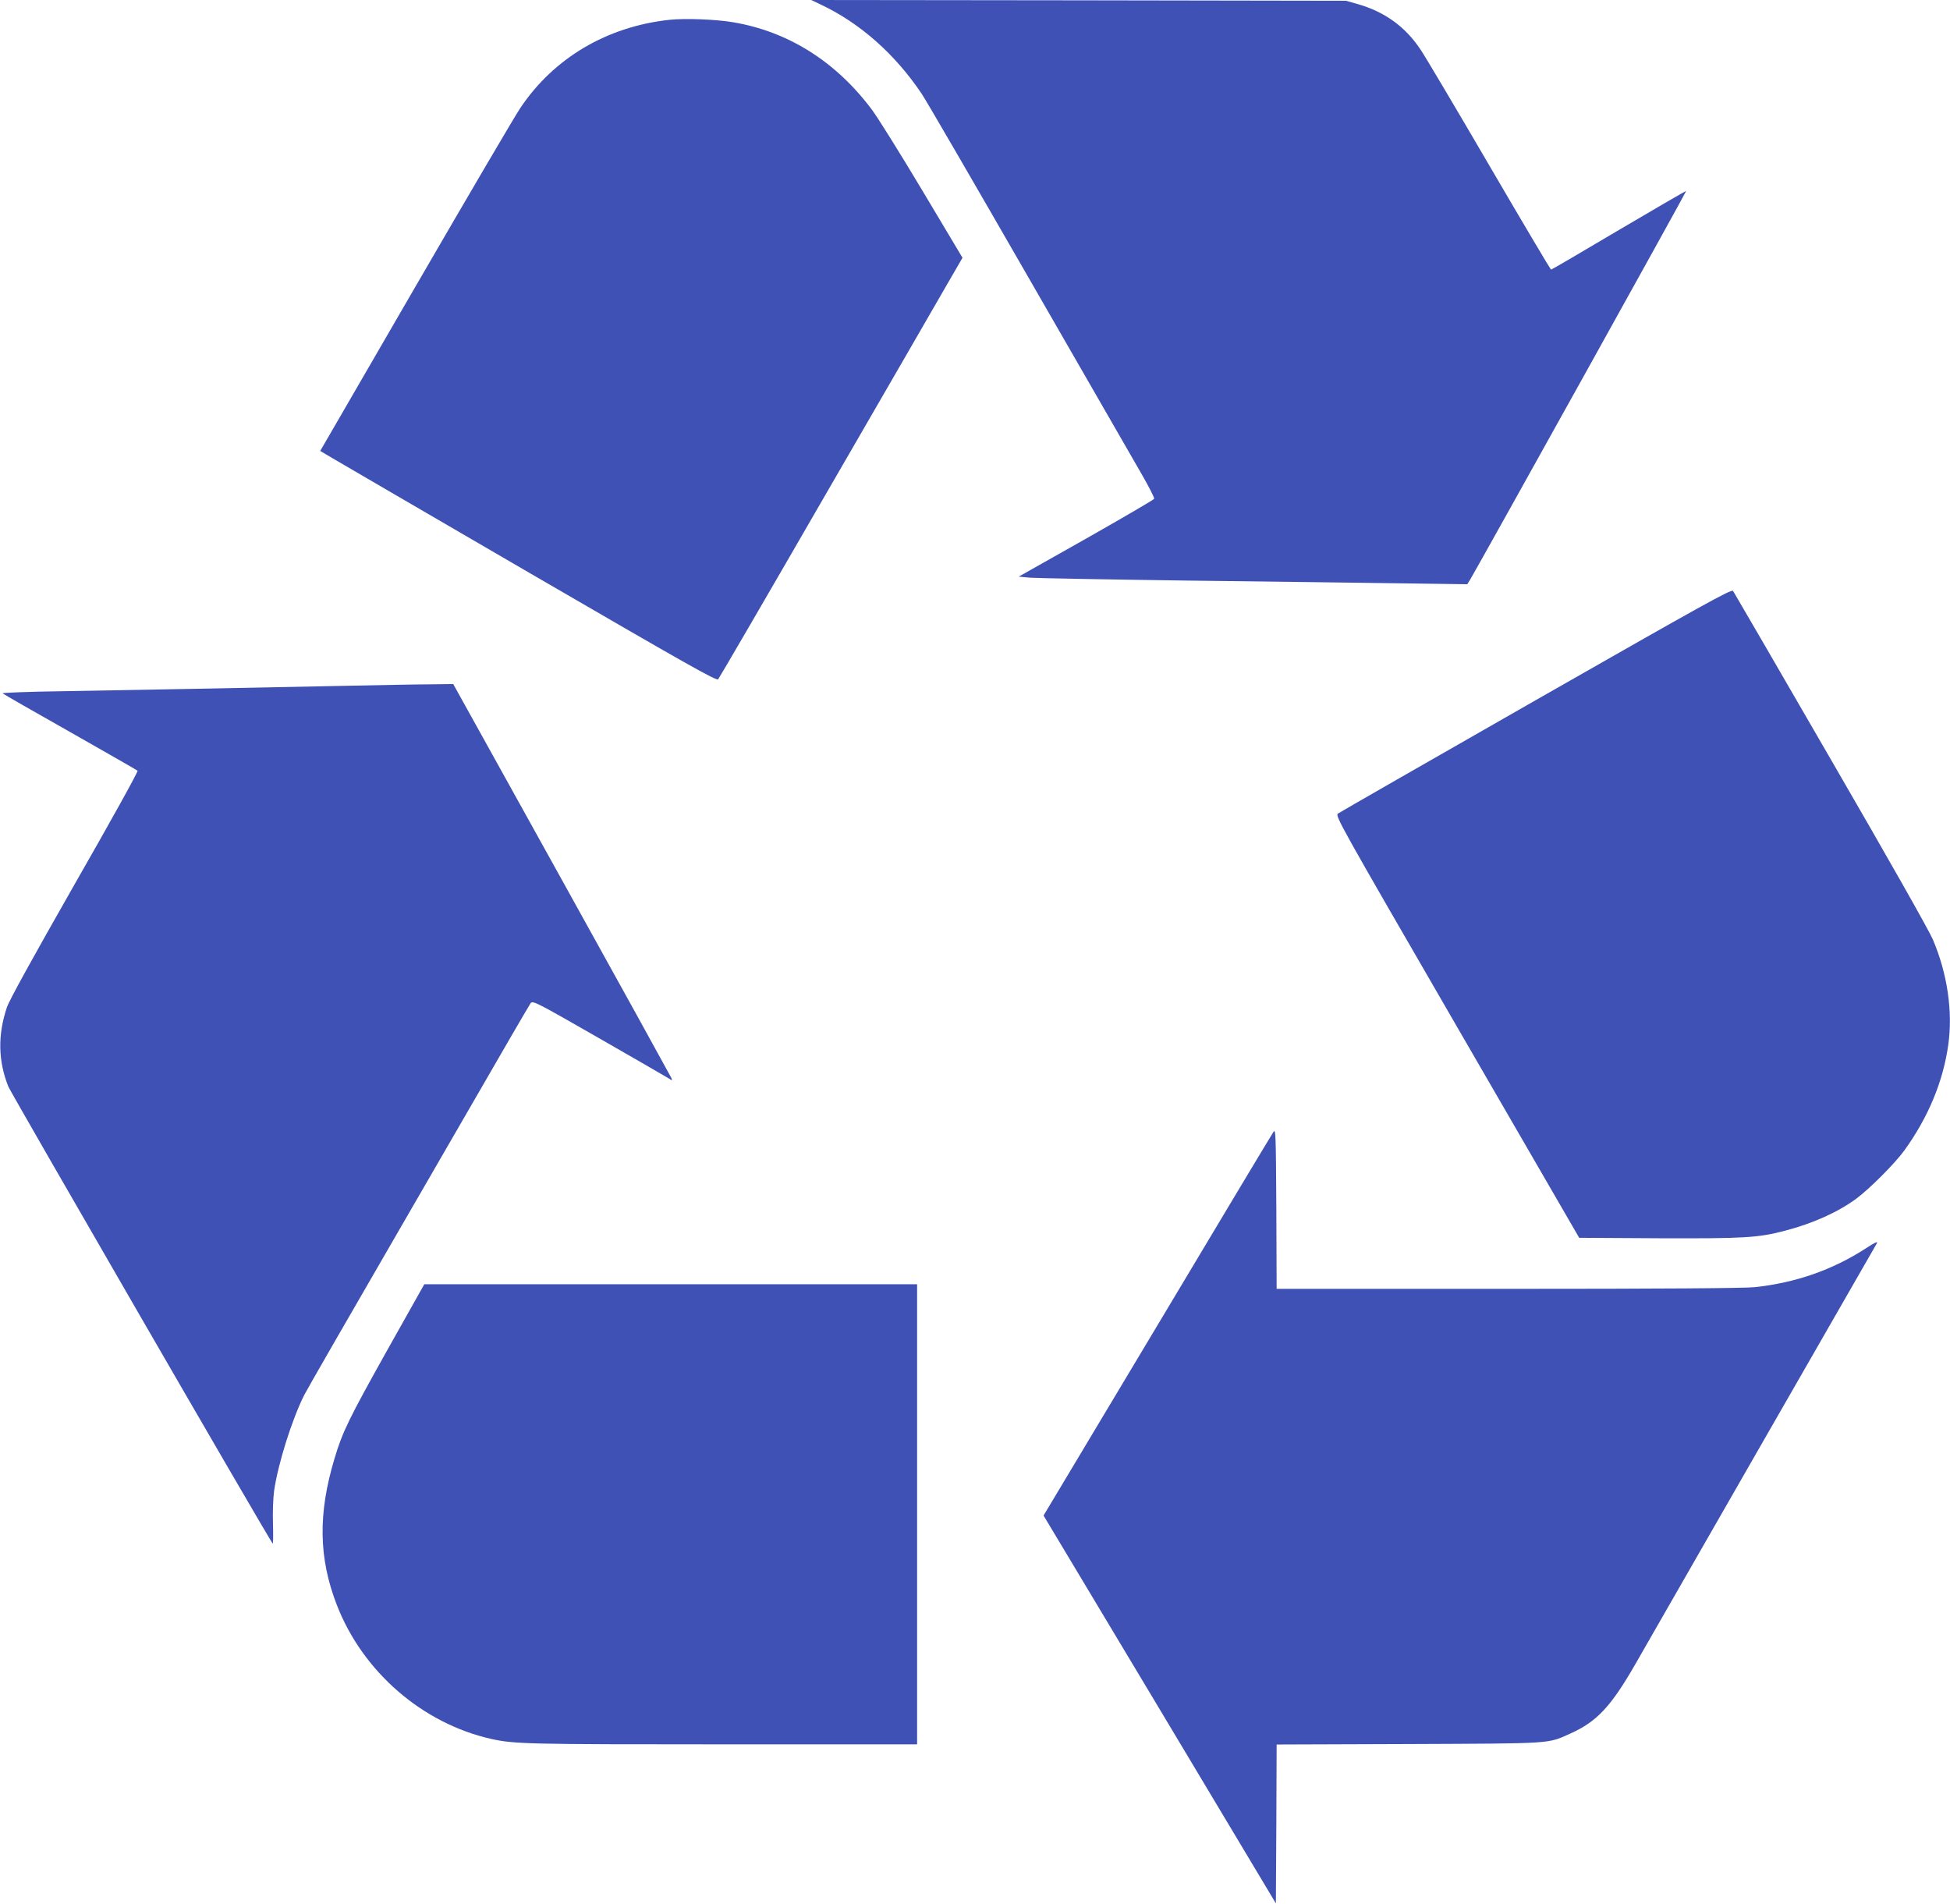
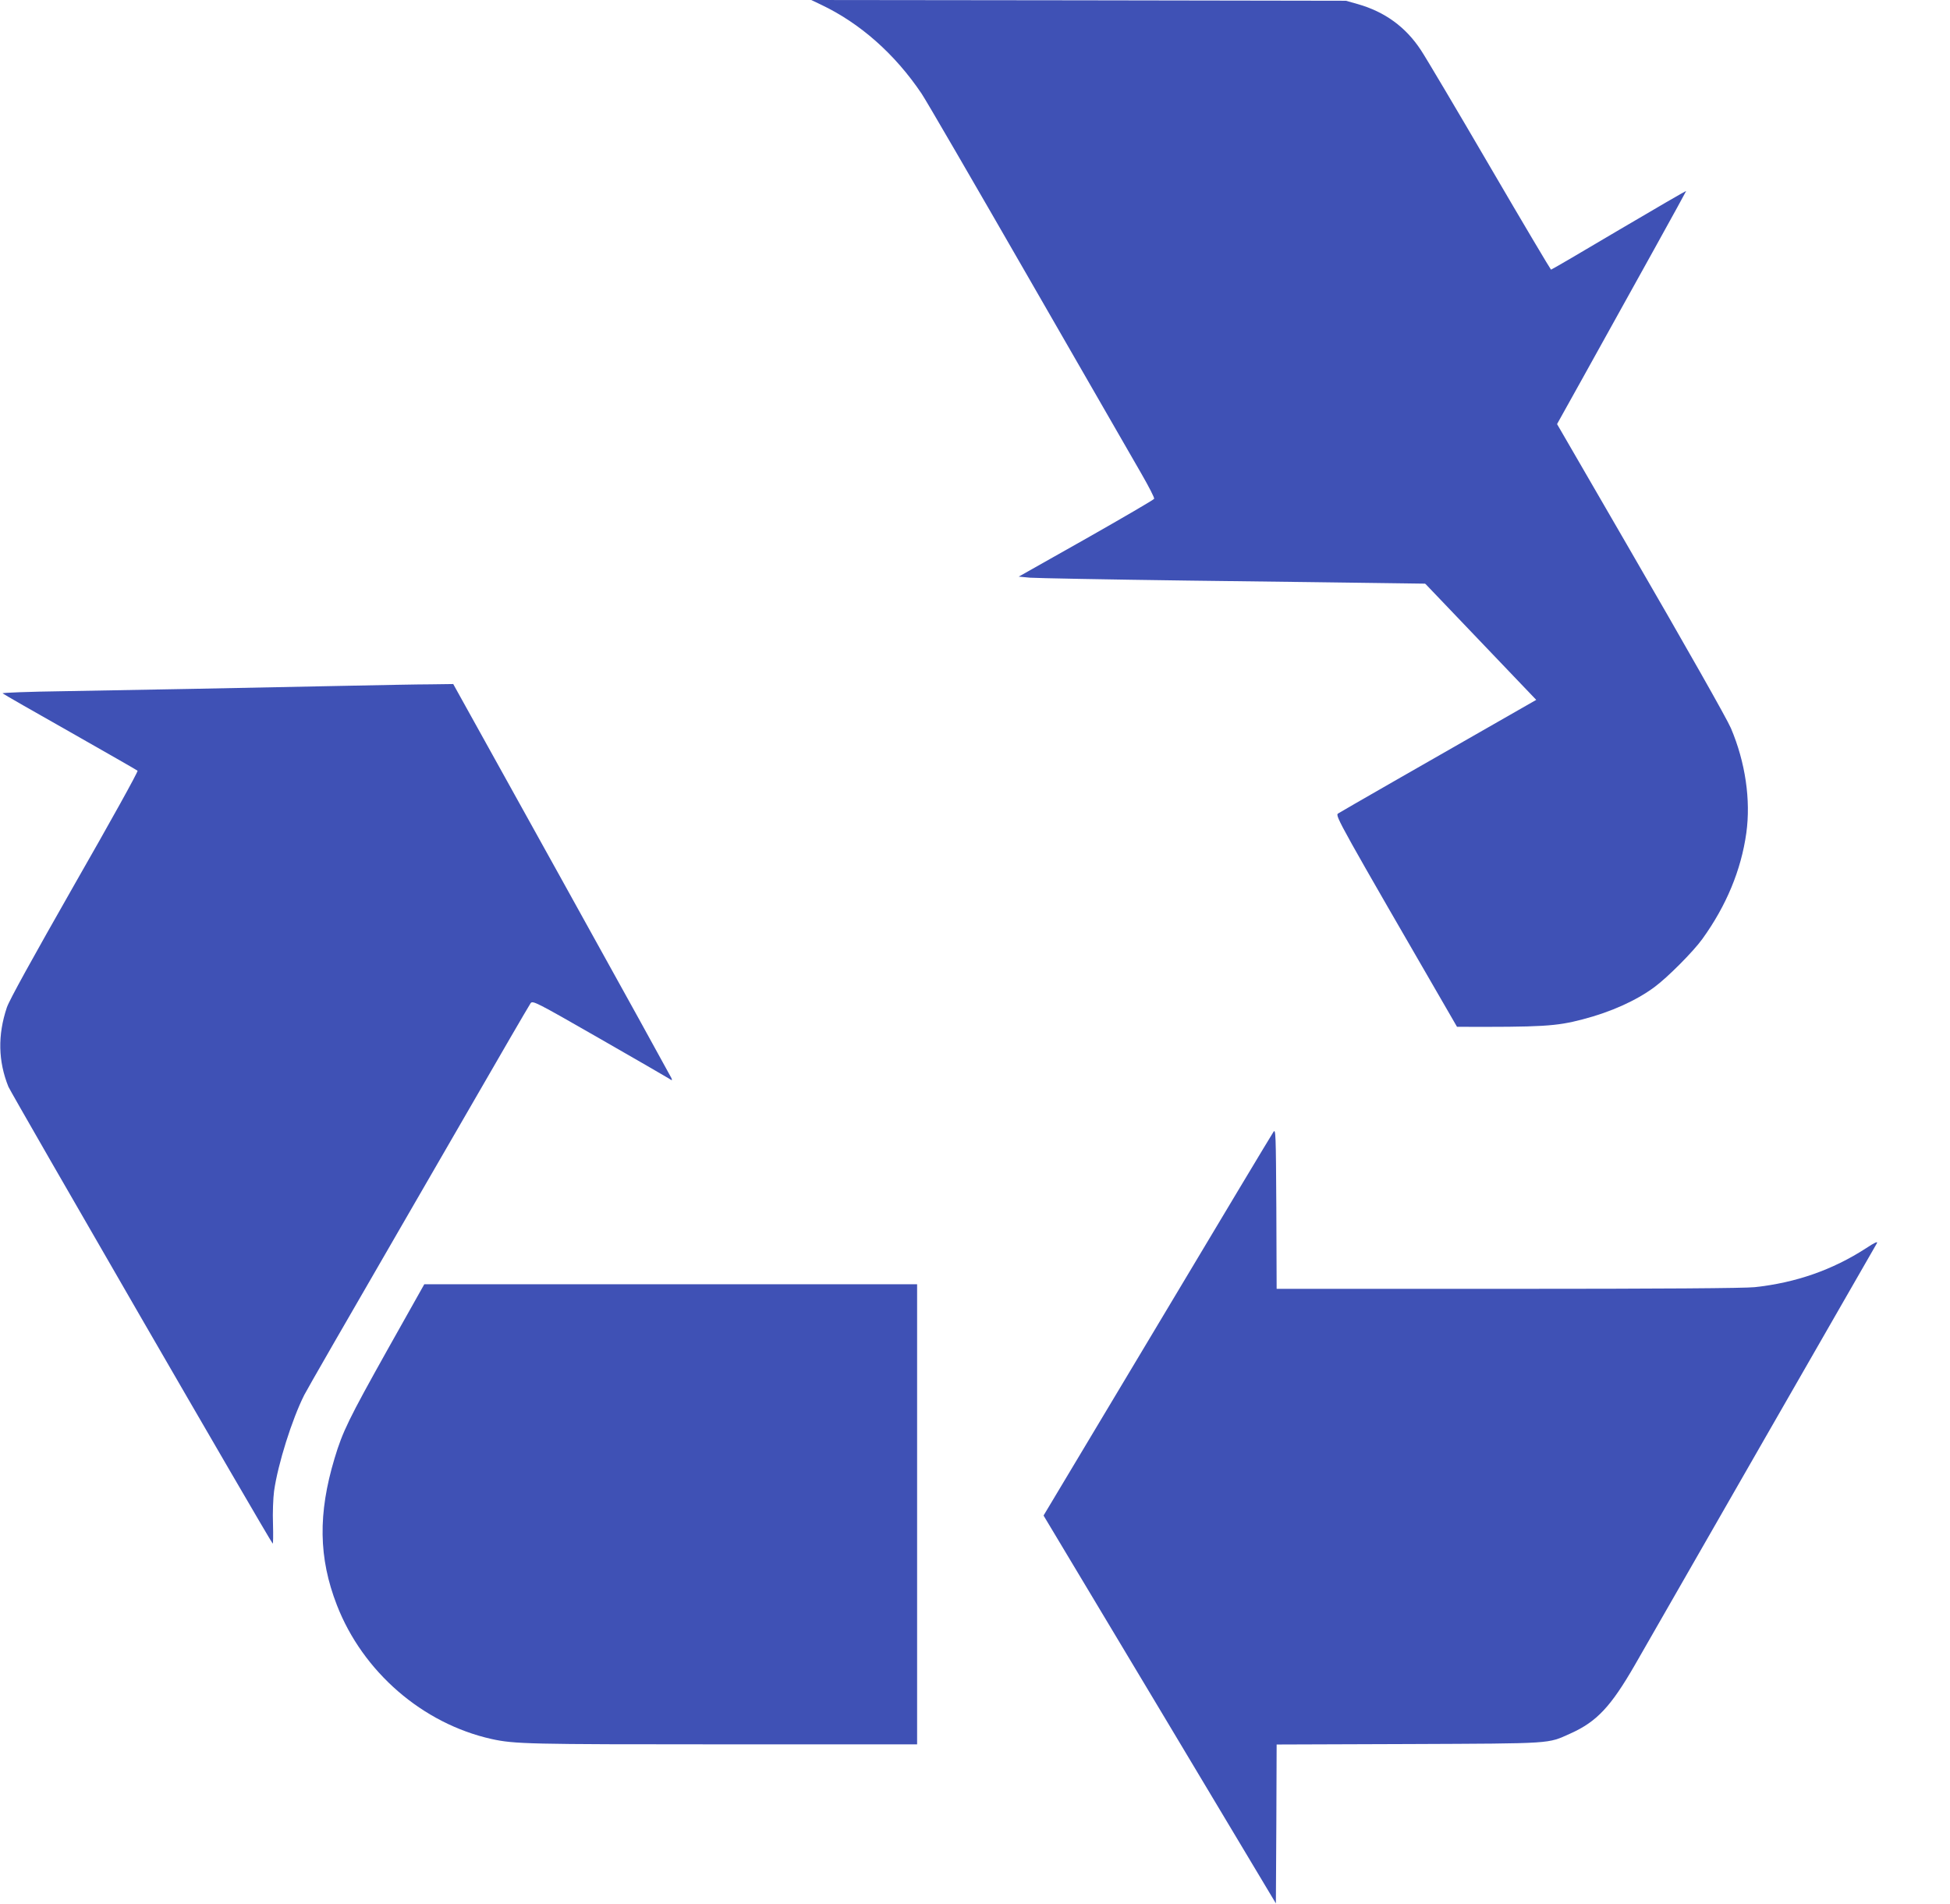
<svg xmlns="http://www.w3.org/2000/svg" version="1.0" width="1280pt" height="1250pt" viewBox="0 0 1280 1250" preserveAspectRatio="xMidYMid meet">
  <g transform="translate(0,1250) scale(0.1,-0.1)" fill="#3f51b5" stroke="none">
    <path d="M5390 12469 c255 -121 484 -323 659 -583 27 -39 342 -582 701 -1206 359 -624 693 -1204 742 -1289 49 -85 87 -159 84 -165 -2 -6 -203 -123 -446 -261 l-443 -250 74 -7 c41 -3 508 -12 1039 -19 531 -6 1160 -15 1398 -18 l433 -6 19 30 c59 99 1421 2548 1418 2551 -2 2 -201 -114 -442 -256 -241 -143 -441 -260 -445 -260 -3 1 -184 305 -401 677 -217 372 -421 716 -453 764 -100 152 -236 251 -414 302 l-78 22 -1755 3 -1755 2 65 -31z" />
-     <path d="M4395 12370 c-410 -44 -759 -250 -979 -578 -36 -53 -346 -582 -690 -1175 l-624 -1077 81 -48 c45 -27 630 -367 1300 -757 1023 -594 1220 -706 1231 -694 7 8 325 554 706 1214 382 660 740 1279 796 1377 l102 176 -264 442 c-145 243 -295 483 -333 533 -236 314 -547 510 -909 571 -111 19 -314 27 -417 16z" />
-     <path d="M10084 7906 c-704 -402 -1290 -738 -1301 -746 -20 -15 1 -52 781 -1400 l802 -1385 524 -3 c559 -2 650 3 825 49 185 48 351 123 470 211 87 64 255 233 315 316 158 219 255 453 289 696 30 217 -6 464 -101 688 -27 63 -290 527 -673 1188 -345 597 -633 1092 -639 1101 -10 14 -184 -83 -1292 -715z" />
+     <path d="M10084 7906 c-704 -402 -1290 -738 -1301 -746 -20 -15 1 -52 781 -1400 c559 -2 650 3 825 49 185 48 351 123 470 211 87 64 255 233 315 316 158 219 255 453 289 696 30 217 -6 464 -101 688 -27 63 -290 527 -673 1188 -345 597 -633 1092 -639 1101 -10 14 -184 -83 -1292 -715z" />
    <path d="M2300 7999 c-663 -14 -1464 -29 -1883 -36 -224 -3 -404 -10 -400 -14 5 -5 204 -119 443 -254 239 -136 439 -250 443 -254 5 -5 -181 -340 -413 -745 -279 -490 -429 -761 -445 -809 -61 -182 -57 -353 10 -520 19 -45 1709 -2969 1735 -2999 3 -4 4 53 2 127 -3 74 1 172 7 217 25 178 118 472 198 631 13 27 295 517 627 1090 331 573 657 1137 724 1252 67 116 128 219 135 230 14 18 33 9 448 -229 239 -137 445 -256 459 -265 23 -15 24 -15 17 3 -5 11 -328 597 -720 1303 l-712 1283 -150 -2 c-82 0 -319 -5 -525 -9z" />
    <path d="M8359 5070 c-10 -14 -353 -586 -763 -1272 l-746 -1246 763 -1273 762 -1273 3 521 2 522 868 3 c958 4 908 1 1060 69 174 78 266 177 424 451 64 112 445 775 846 1475 402 699 735 1281 742 1292 8 15 -13 6 -72 -33 -218 -141 -459 -226 -730 -255 -65 -7 -608 -11 -1618 -11 l-1520 0 -2 528 c-3 493 -4 525 -19 502z" />
    <path d="M2545 3643 c-255 -456 -296 -539 -349 -716 -109 -362 -105 -653 15 -962 170 -439 563 -779 1016 -880 151 -33 240 -35 1515 -35 l1278 0 0 1510 0 1510 -1618 0 -1617 0 -240 -427z" />
  </g>
</svg>